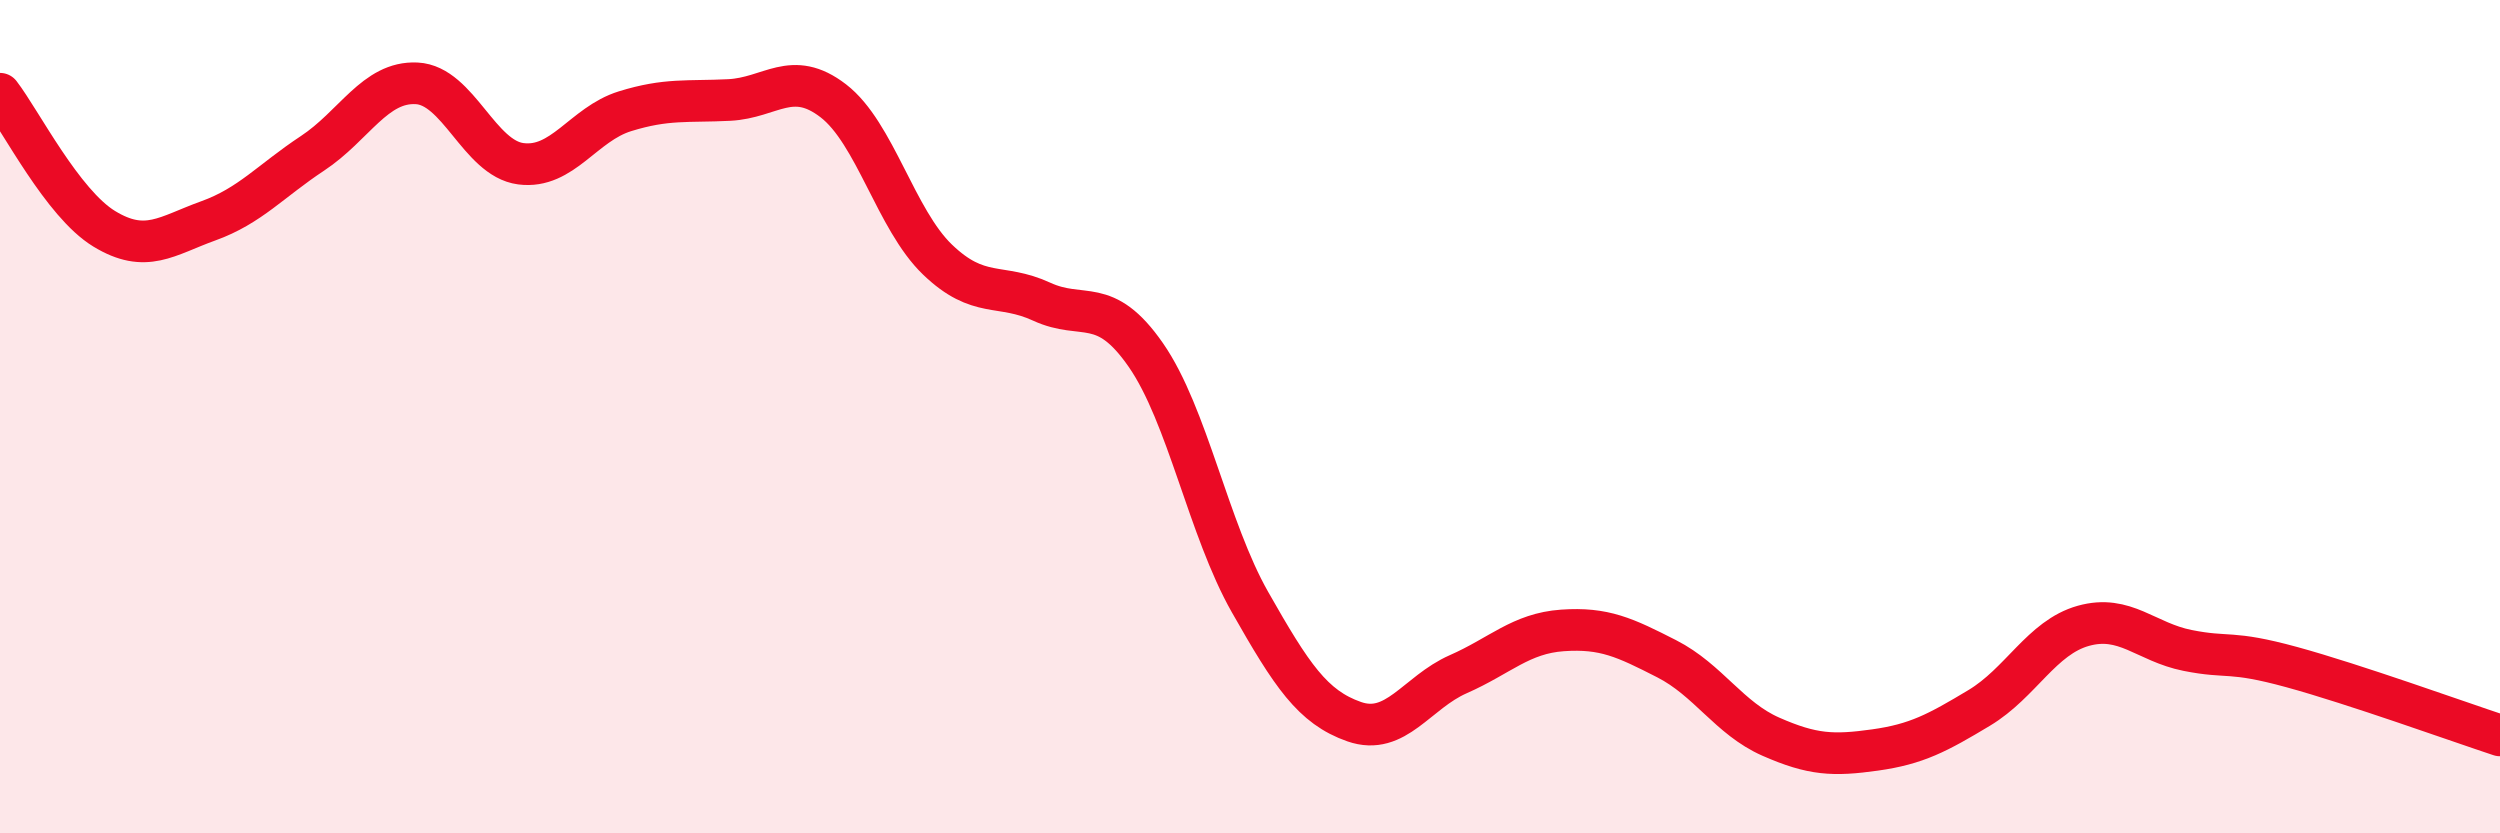
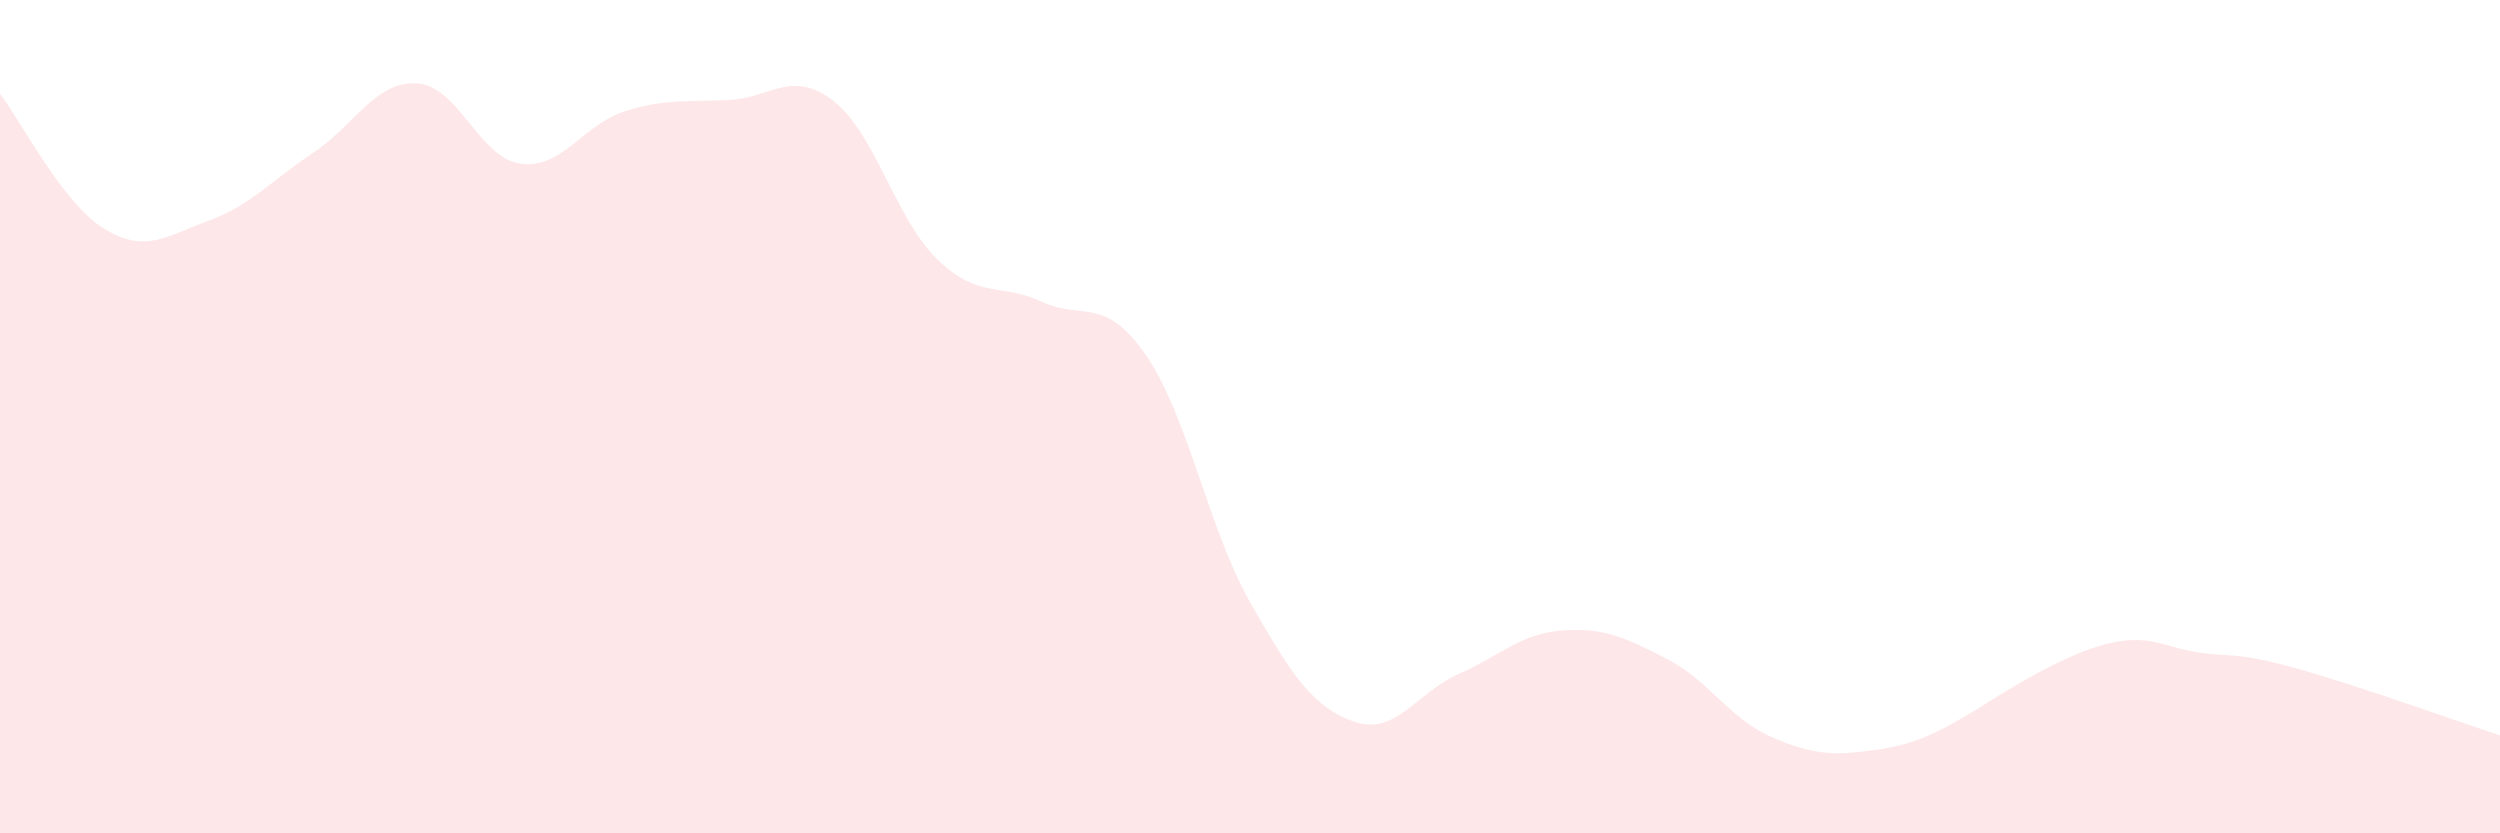
<svg xmlns="http://www.w3.org/2000/svg" width="60" height="20" viewBox="0 0 60 20">
-   <path d="M 0,2.25 C 0.5,2.9 1.5,4.88 2.5,5.49 C 3.5,6.1 4,5.66 5,5.3 C 6,4.94 6.5,4.34 7.5,3.68 C 8.5,3.02 9,1.95 10,2 C 11,2.05 11.5,3.8 12.5,3.93 C 13.5,4.06 14,2.98 15,2.67 C 16,2.36 16.5,2.45 17.5,2.4 C 18.5,2.35 19,1.65 20,2.42 C 21,3.19 21.5,5.27 22.5,6.23 C 23.5,7.19 24,6.78 25,7.24 C 26,7.7 26.5,7.08 27.5,8.52 C 28.5,9.96 29,12.69 30,14.45 C 31,16.21 31.5,16.97 32.5,17.32 C 33.5,17.67 34,16.62 35,16.18 C 36,15.74 36.5,15.2 37.5,15.13 C 38.5,15.06 39,15.3 40,15.81 C 41,16.32 41.5,17.24 42.5,17.68 C 43.5,18.12 44,18.14 45,18 C 46,17.86 46.5,17.59 47.5,16.99 C 48.5,16.39 49,15.3 50,15.02 C 51,14.74 51.5,15.41 52.5,15.61 C 53.5,15.81 53.5,15.6 55,16.01 C 56.5,16.42 59,17.32 60,17.65L60 20L0 20Z" fill="#EB0A25" opacity="0.1" stroke-linecap="round" stroke-linejoin="round" />
-   <path d="M 0,2.25 C 0.5,2.9 1.5,4.88 2.5,5.49 C 3.5,6.1 4,5.66 5,5.3 C 6,4.94 6.5,4.34 7.5,3.68 C 8.5,3.02 9,1.95 10,2 C 11,2.05 11.5,3.8 12.5,3.93 C 13.5,4.06 14,2.98 15,2.67 C 16,2.36 16.5,2.45 17.5,2.4 C 18.5,2.35 19,1.65 20,2.42 C 21,3.19 21.5,5.27 22.5,6.23 C 23.5,7.19 24,6.78 25,7.24 C 26,7.7 26.5,7.08 27.5,8.52 C 28.5,9.96 29,12.69 30,14.45 C 31,16.21 31.5,16.97 32.5,17.32 C 33.5,17.67 34,16.62 35,16.18 C 36,15.74 36.5,15.2 37.5,15.13 C 38.5,15.06 39,15.3 40,15.81 C 41,16.32 41.5,17.24 42.5,17.68 C 43.5,18.12 44,18.14 45,18 C 46,17.86 46.5,17.59 47.5,16.99 C 48.5,16.39 49,15.3 50,15.02 C 51,14.74 51.5,15.41 52.5,15.61 C 53.5,15.81 53.5,15.6 55,16.01 C 56.5,16.42 59,17.32 60,17.65" stroke="#EB0A25" stroke-width="1" fill="none" stroke-linecap="round" stroke-linejoin="round" />
+   <path d="M 0,2.25 C 0.5,2.9 1.5,4.88 2.5,5.49 C 3.5,6.1 4,5.66 5,5.3 C 6,4.94 6.5,4.34 7.5,3.68 C 8.5,3.02 9,1.95 10,2 C 11,2.05 11.5,3.8 12.5,3.93 C 13.5,4.06 14,2.98 15,2.67 C 16,2.36 16.5,2.45 17.5,2.4 C 18.5,2.35 19,1.65 20,2.42 C 21,3.19 21.5,5.27 22.5,6.23 C 23.5,7.19 24,6.78 25,7.24 C 26,7.7 26.5,7.08 27.5,8.52 C 28.5,9.96 29,12.69 30,14.45 C 31,16.21 31.5,16.97 32.5,17.32 C 33.5,17.67 34,16.62 35,16.18 C 36,15.74 36.5,15.2 37.5,15.13 C 38.5,15.06 39,15.3 40,15.81 C 41,16.32 41.5,17.24 42.5,17.68 C 43.5,18.12 44,18.14 45,18 C 46,17.86 46.5,17.59 47.5,16.99 C 51,14.74 51.5,15.41 52.5,15.61 C 53.5,15.81 53.5,15.6 55,16.01 C 56.5,16.42 59,17.32 60,17.65L60 20L0 20Z" fill="#EB0A25" opacity="0.1" stroke-linecap="round" stroke-linejoin="round" />
</svg>